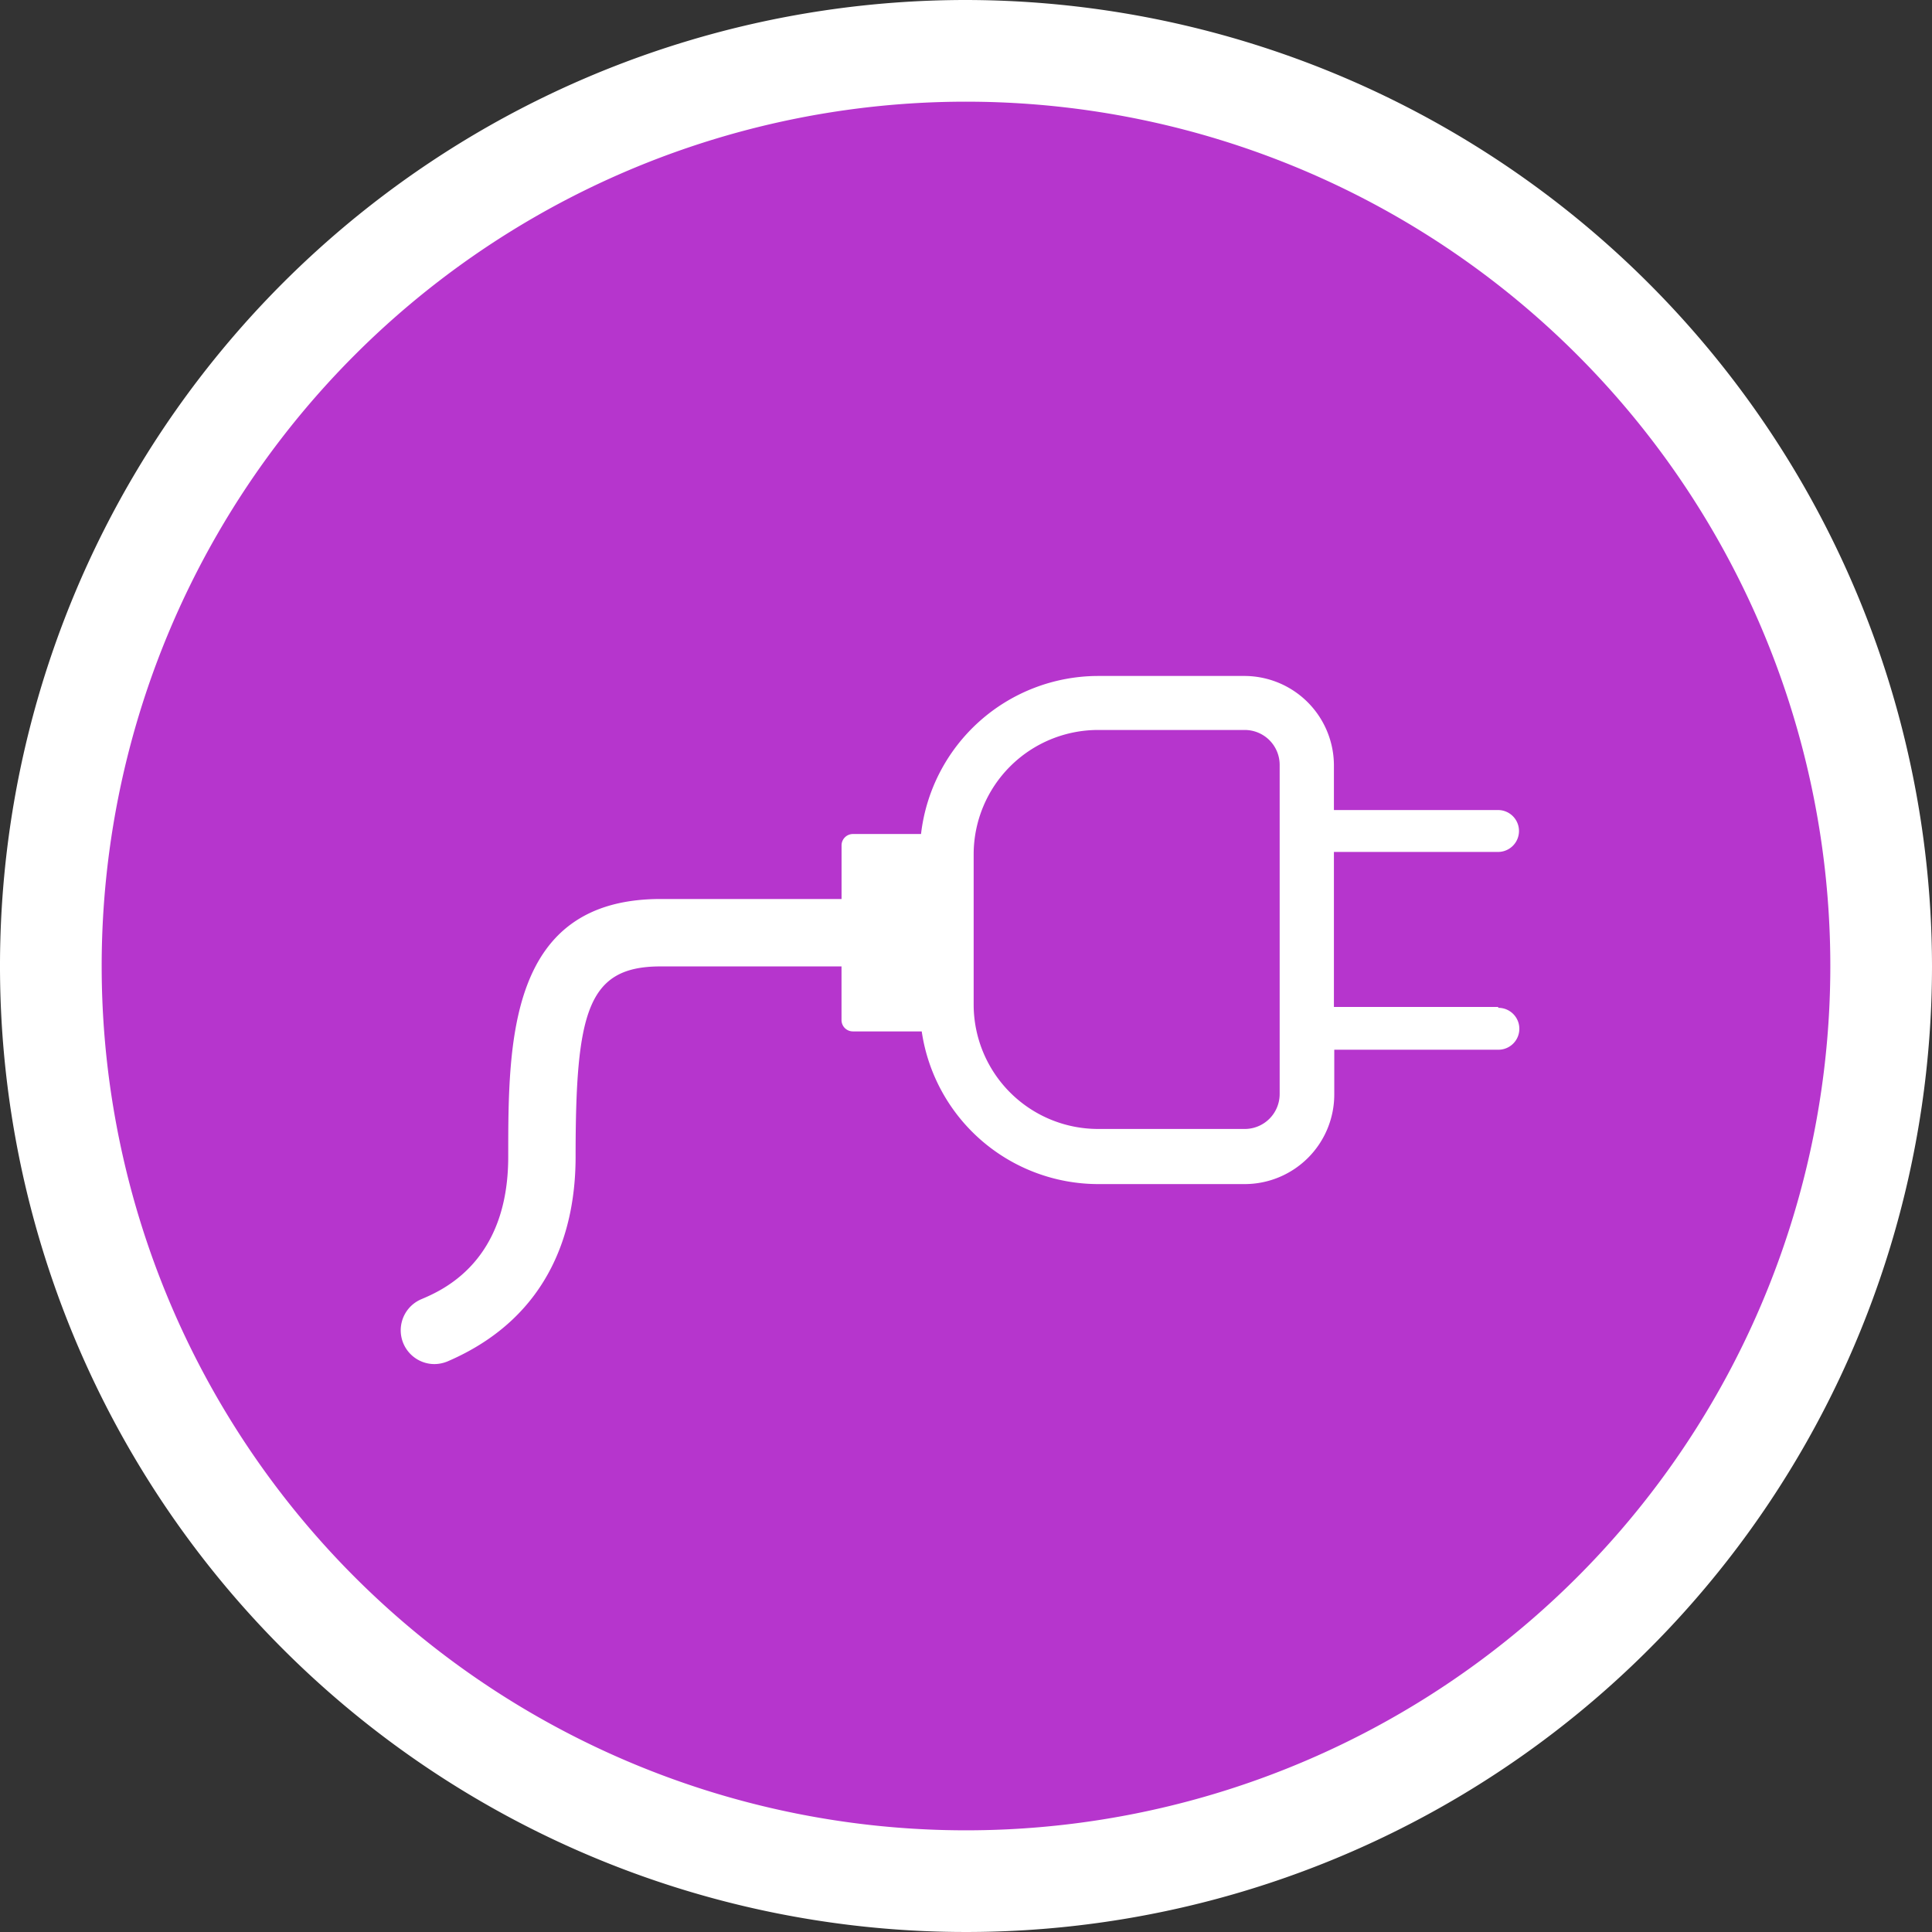
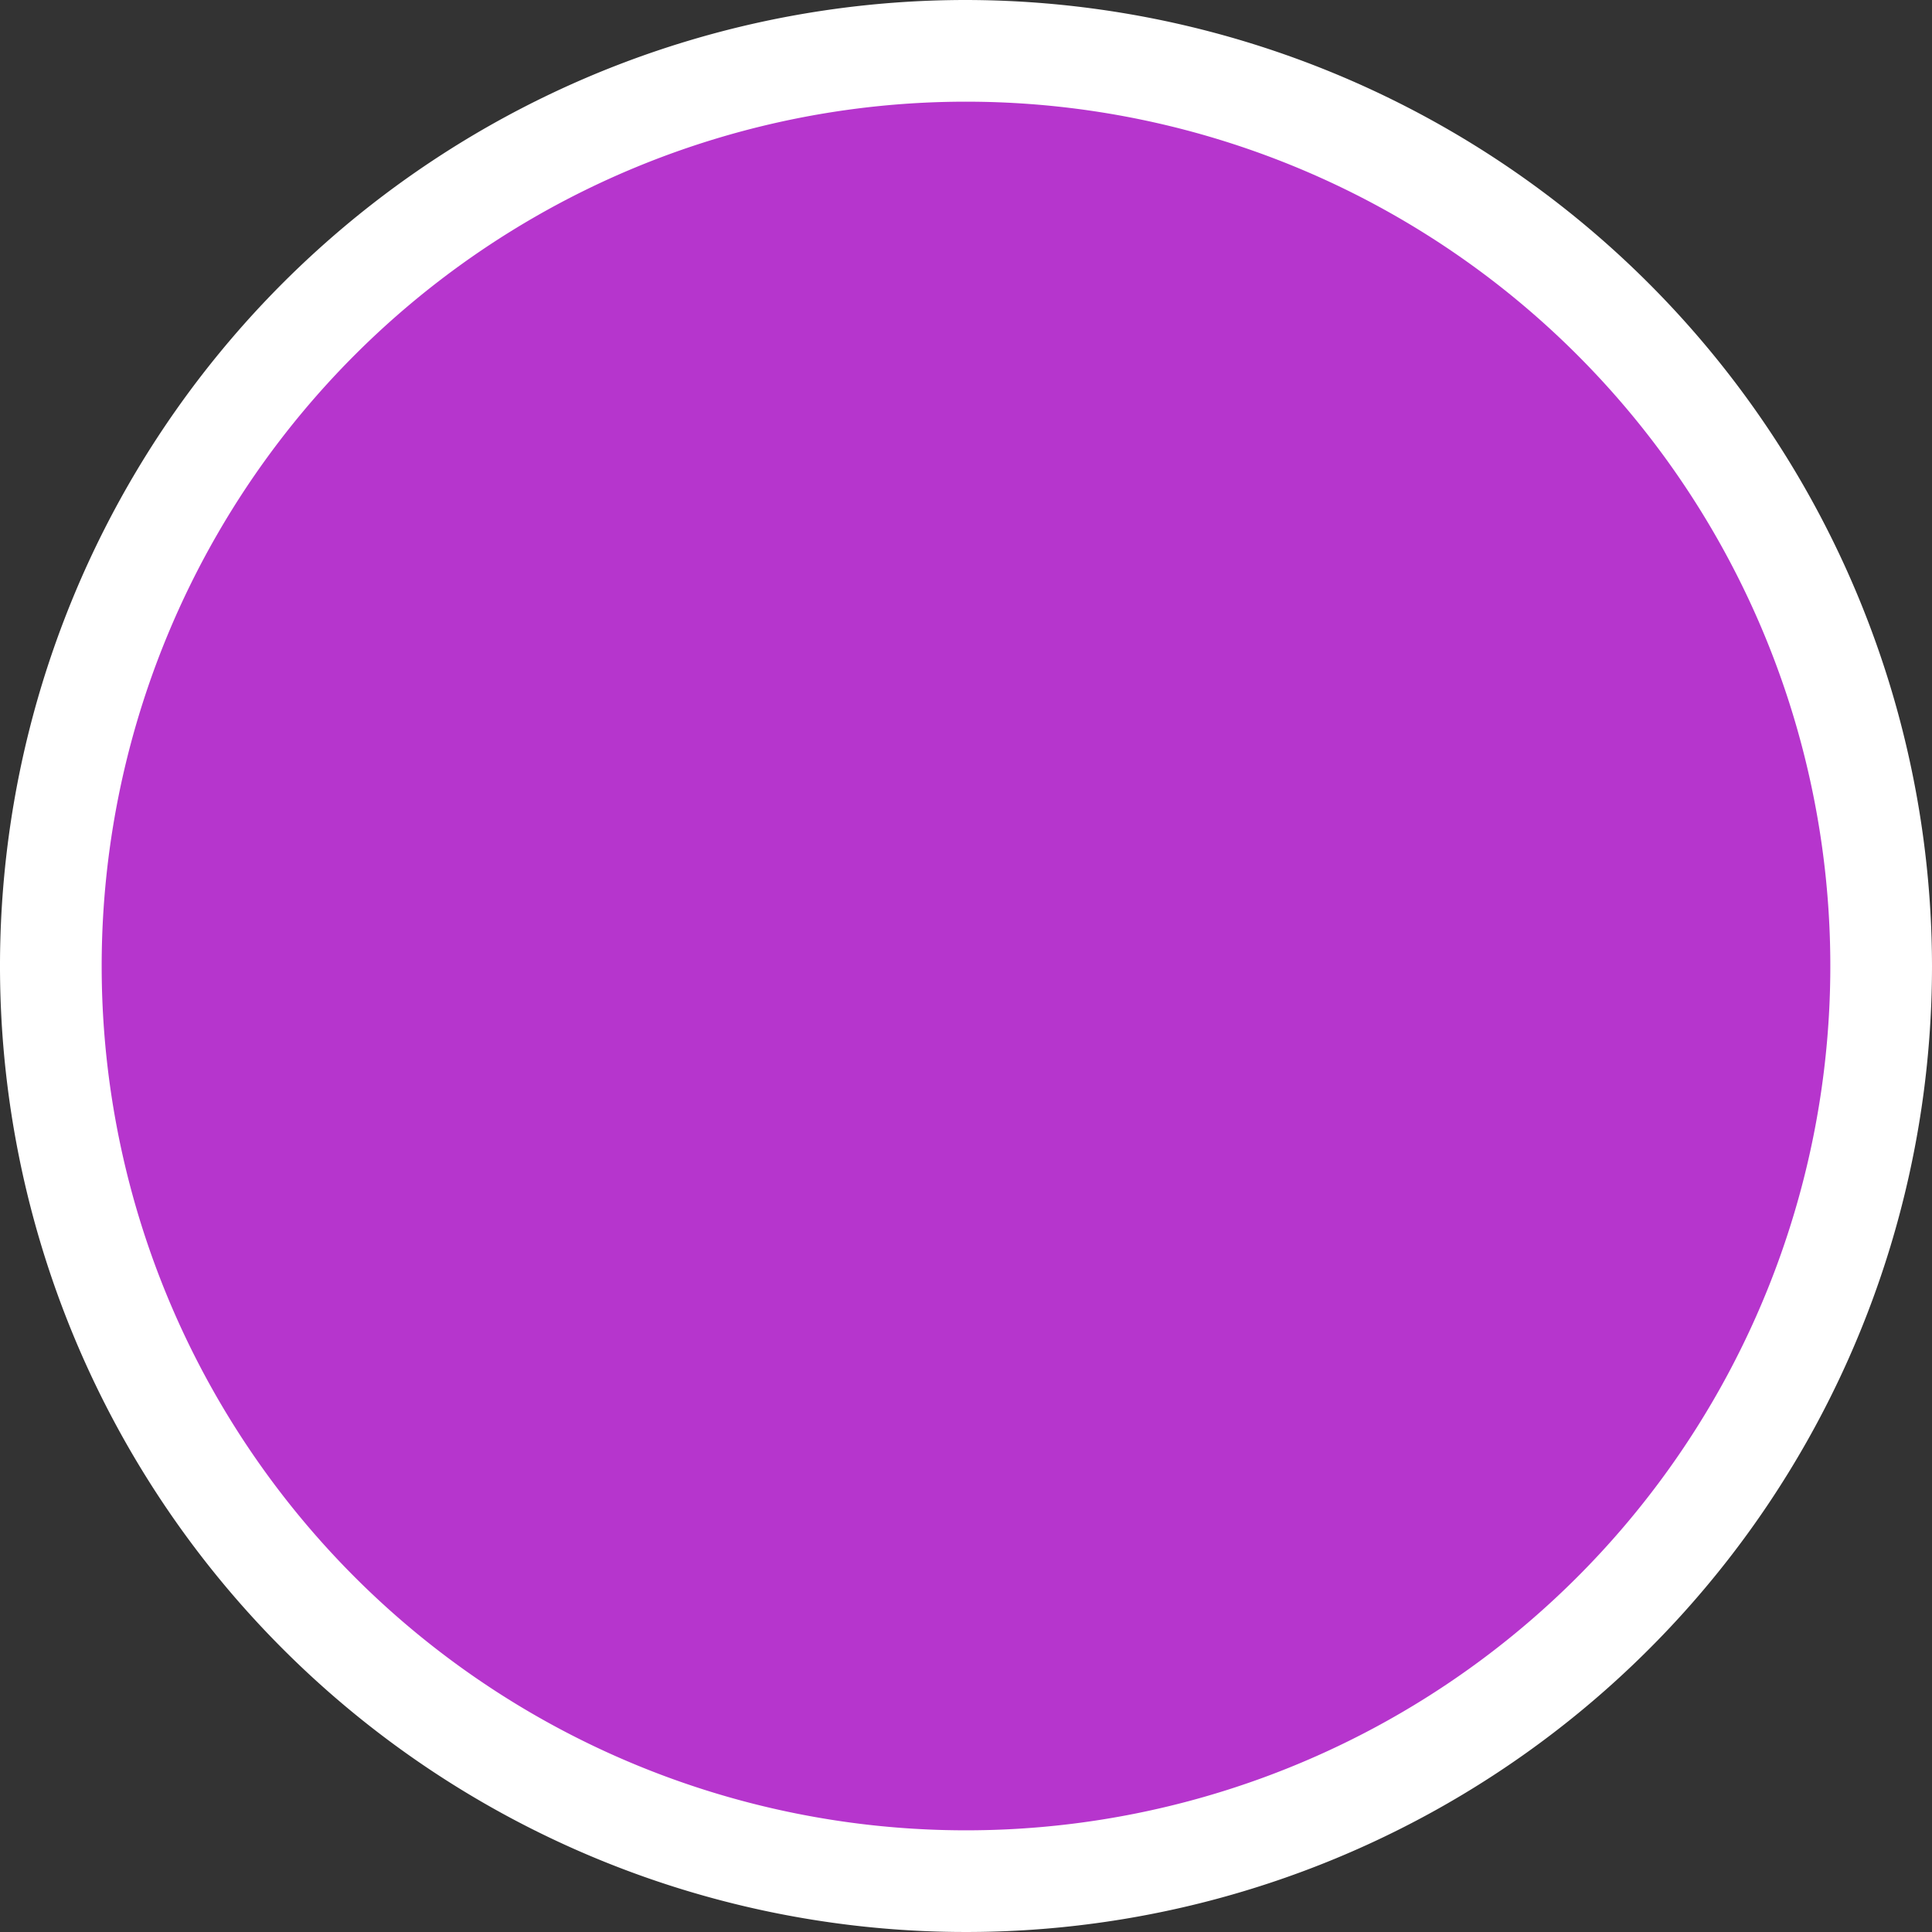
<svg xmlns="http://www.w3.org/2000/svg" id="Electrical-icon-02" width="83" height="83" viewBox="0 0 83 83">
  <rect x="0" y="0" width="83" height="83" fill="#333333" stroke="none" />
  <g id="Icon_Bkg">
    <g id="Group_1940" data-name="Group 1940">
      <circle id="Ellipse_421" data-name="Ellipse 421" cx="39.328" cy="39.328" r="39.328" transform="translate(2.172 2.172)" fill="#b635cd" />
      <path id="Path_67852" data-name="Path 67852" d="M41.5,4.368A37.132,37.132,0,1,1,4.368,41.5,37.138,37.138,0,0,1,41.5,4.368M41.5,0A41.5,41.5,0,1,0,83,41.5,41.556,41.556,0,0,0,41.5,0Z" fill="#fff" />
    </g>
  </g>
  <g id="Icon_Detail" transform="translate(17.211 29.04)">
-     <path id="Path_67853" data-name="Path 67853" d="M58.873,34.1H51.822v-6.66h7.051a.9.9,0,0,0,0-1.8H51.822V23.731a3.85,3.85,0,0,0-3.851-3.851h-6.3a7.67,7.67,0,0,0-7.587,6.79H31.162a.488.488,0,0,0-.492.492v2.3H22.894c-6.544,0-6.544,6.139-6.544,11.076,0,4.517-2.823,5.733-3.75,6.124a1.451,1.451,0,0,0,.579,2.78,1.514,1.514,0,0,0,.565-.116c4.546-1.955,5.5-5.849,5.5-8.788,0-6.24.507-8.18,3.649-8.18h7.775v2.3a.488.488,0,0,0,.492.492h2.954a7.671,7.671,0,0,0,7.572,6.559h6.3a3.85,3.85,0,0,0,3.851-3.851V35.937h7.051a.9.9,0,0,0,0-1.8Zm-9.382,3.735a1.5,1.5,0,0,1-1.506,1.506h-6.3A5.348,5.348,0,0,1,36.345,34V27.539A5.348,5.348,0,0,1,41.687,22.2h6.3A1.5,1.5,0,0,1,49.491,23.7V37.819Z" transform="translate(-11.727 -19.88)" fill="#fff" />
-   </g>
+     </g>
</svg>